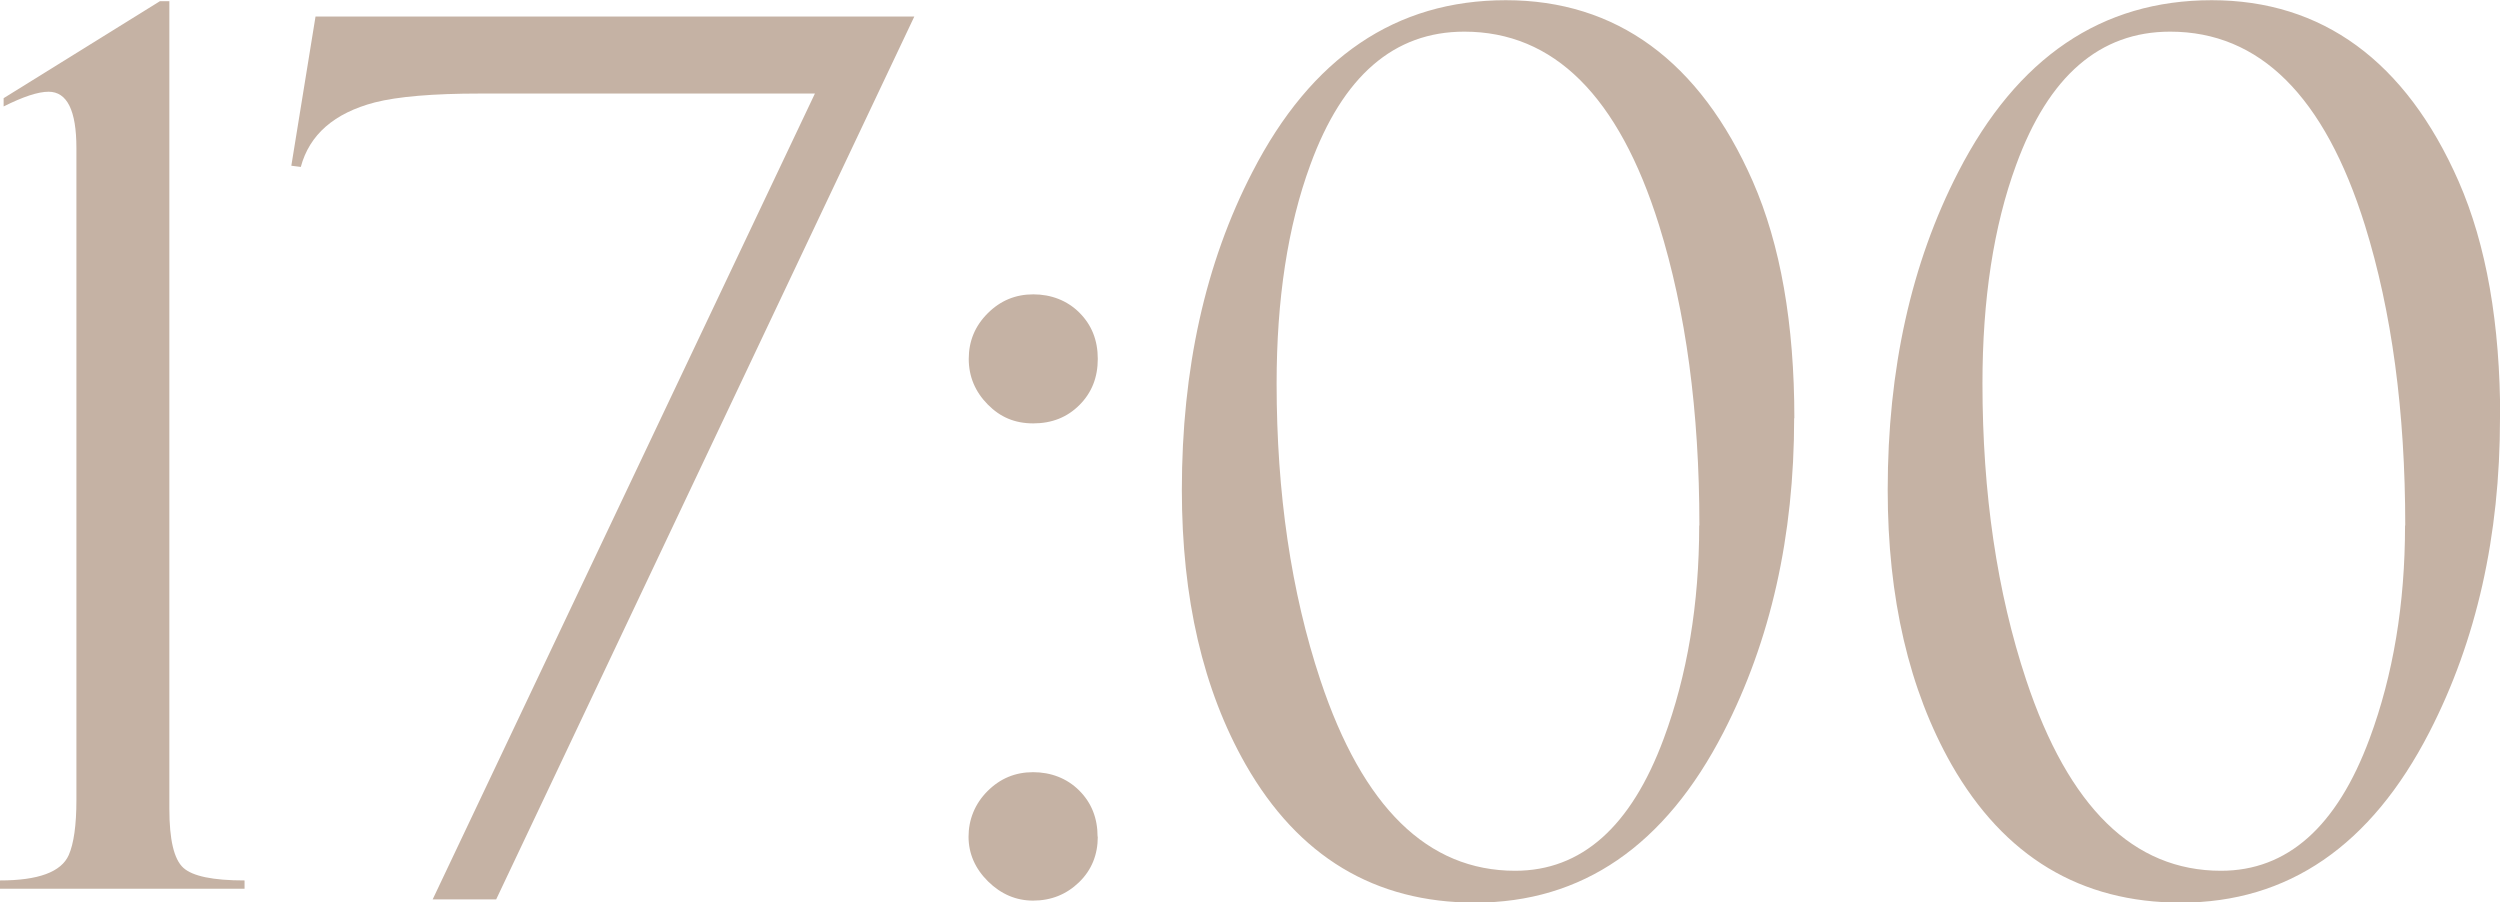
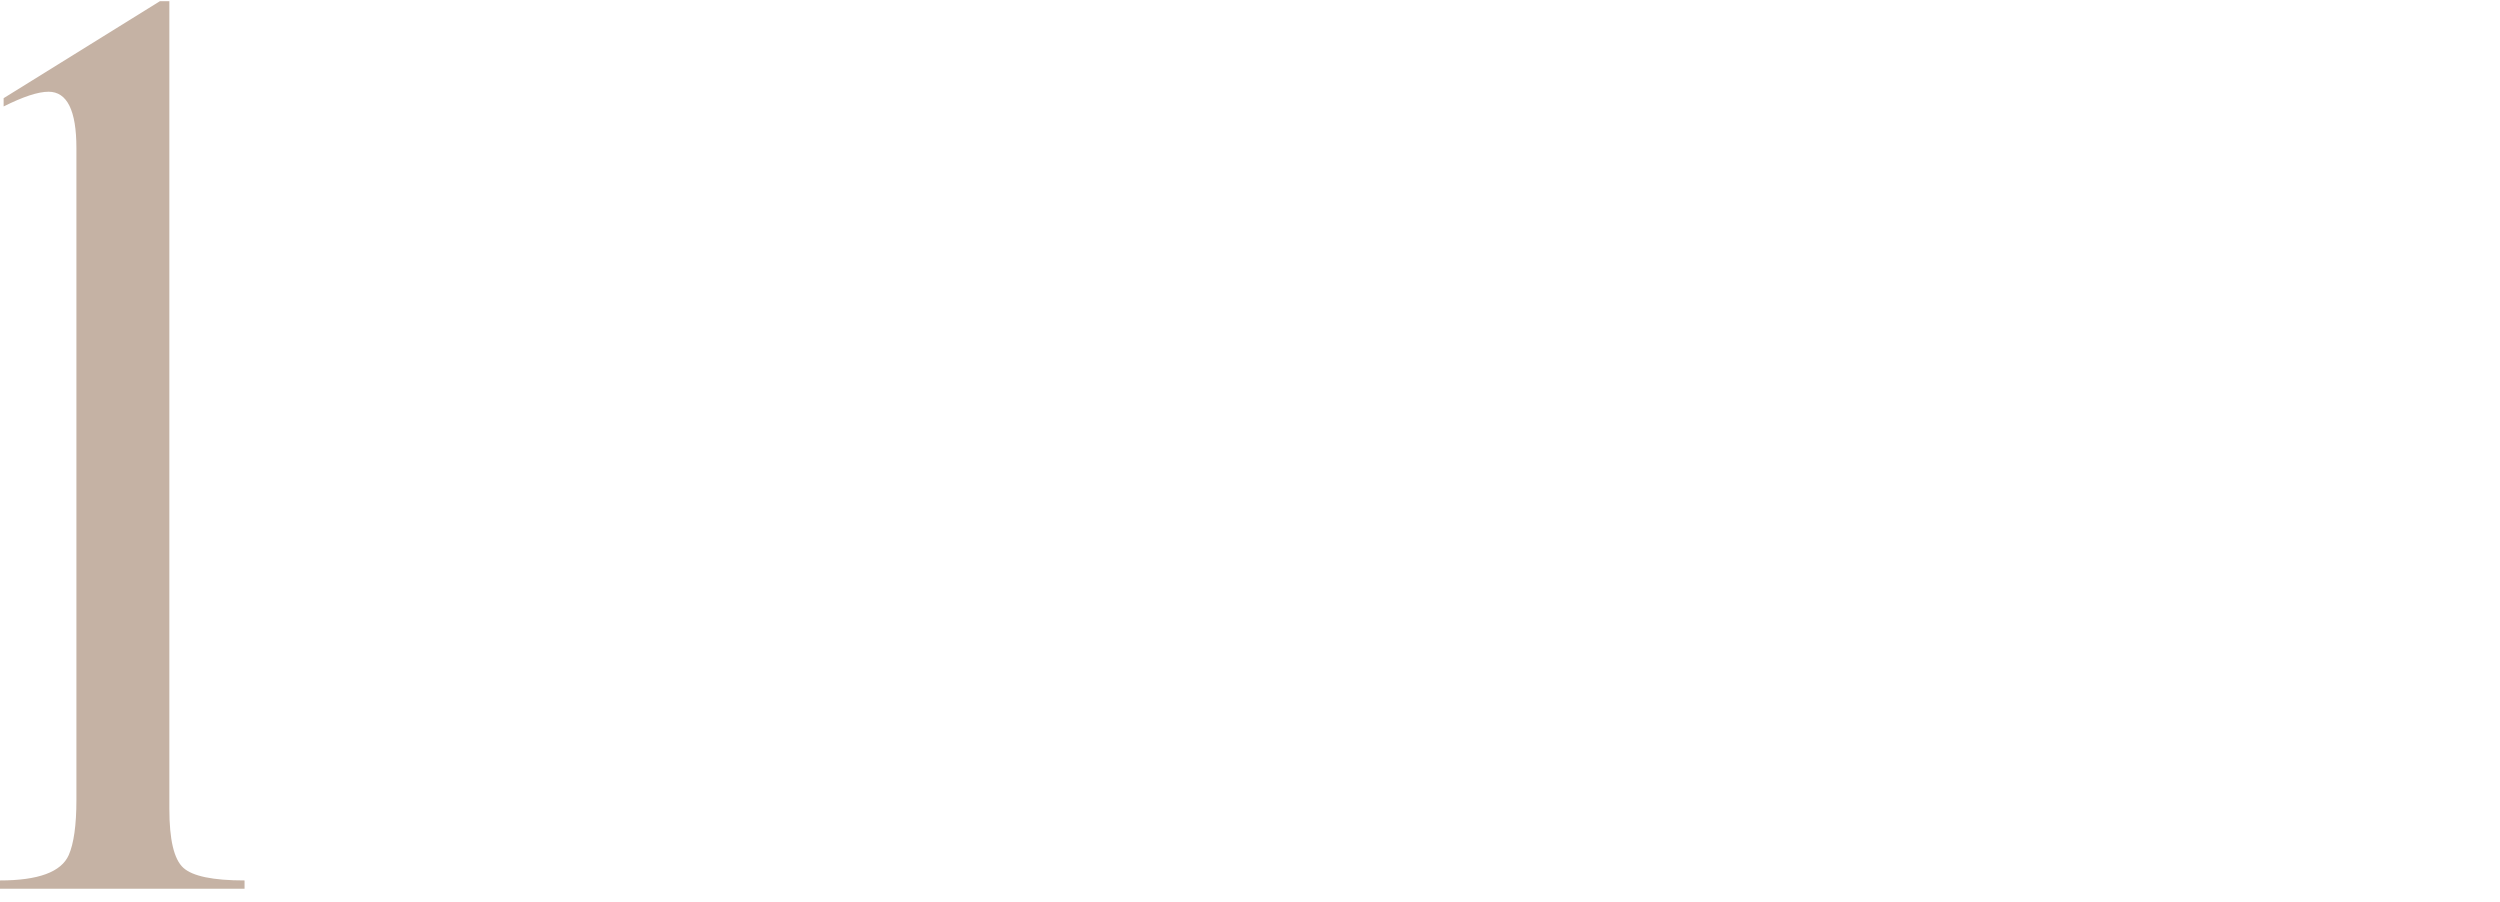
<svg xmlns="http://www.w3.org/2000/svg" id="Layer_2" data-name="Layer 2" viewBox="0 0 124 44.76">
  <defs>
    <style> .cls-1 { fill: #c5b2a4; } </style>
  </defs>
  <g id="Layer_1-2" data-name="Layer 1">
    <g>
      <path class="cls-1" d="m12.13,44.08H0v-.41c1.9,0,3.04-.42,3.41-1.26.25-.57.38-1.48.38-2.73V7.34c0-1.86-.46-2.79-1.38-2.79-.53,0-1.27.25-2.23.73v-.41L7.93.06h.47v40.06c0,1.53.23,2.5.69,2.92.46.42,1.47.63,3.04.63v.41Z" />
-       <path class="cls-1" d="m45.35.82l-20.74,43.79h-3.15L40.42,4.64h-16.6c-2.35,0-4.09.15-5.23.44-2.02.53-3.24,1.6-3.67,3.2l-.47-.06,1.2-7.4h29.69Z" />
-       <path class="cls-1" d="m54.45,17.8c0,.92-.3,1.68-.91,2.29-.61.61-1.37.91-2.29.91s-1.64-.31-2.26-.94-.94-1.38-.94-2.26.31-1.63.94-2.26,1.38-.94,2.26-.94,1.68.3,2.29.91c.61.61.91,1.37.91,2.29Zm0,23.7c0,.9-.31,1.66-.93,2.26s-1.38.91-2.28.91c-.84,0-1.59-.32-2.23-.95s-.97-1.38-.97-2.22.31-1.63.94-2.26,1.38-.94,2.26-.94,1.68.3,2.29.91c.61.61.91,1.37.91,2.29Z" />
-       <path class="cls-1" d="m88.99,20.74c0,5.86-1.17,11.04-3.5,15.57-2.9,5.64-7.01,8.46-12.33,8.46-4.97,0-8.76-2.28-11.37-6.84-2.12-3.72-3.17-8.26-3.17-13.63,0-5.99,1.16-11.25,3.5-15.77,2.92-5.68,7.11-8.52,12.57-8.52s9.62,3,12.25,8.99c1.37,3.13,2.06,7.05,2.06,11.75Zm-4.7,5.32c0-5.66-.67-10.62-2-14.89-2-6.4-5.22-9.6-9.66-9.6-3.49,0-6.03,2.2-7.64,6.61-1.12,3.05-1.67,6.67-1.67,10.84,0,5.44.72,10.35,2.17,14.71,2.1,6.31,5.32,9.46,9.66,9.46,3.29,0,5.75-2.18,7.37-6.55,1.17-3.15,1.76-6.68,1.76-10.57Z" />
-       <path class="cls-1" d="m124,20.74c0,5.86-1.17,11.04-3.5,15.57-2.9,5.64-7.01,8.46-12.33,8.46-4.97,0-8.76-2.28-11.37-6.84-2.11-3.72-3.17-8.26-3.17-13.63,0-5.99,1.17-11.25,3.5-15.77,2.92-5.68,7.11-8.52,12.57-8.52s9.62,3,12.25,8.99c1.37,3.13,2.06,7.05,2.06,11.75Zm-4.7,5.32c0-5.66-.67-10.62-2-14.89-2-6.4-5.22-9.6-9.66-9.6-3.49,0-6.03,2.2-7.64,6.61-1.12,3.05-1.67,6.67-1.67,10.84,0,5.44.72,10.35,2.17,14.71,2.1,6.31,5.32,9.46,9.66,9.46,3.29,0,5.75-2.18,7.37-6.55,1.17-3.15,1.76-6.68,1.76-10.57Z" />
    </g>
  </g>
</svg>